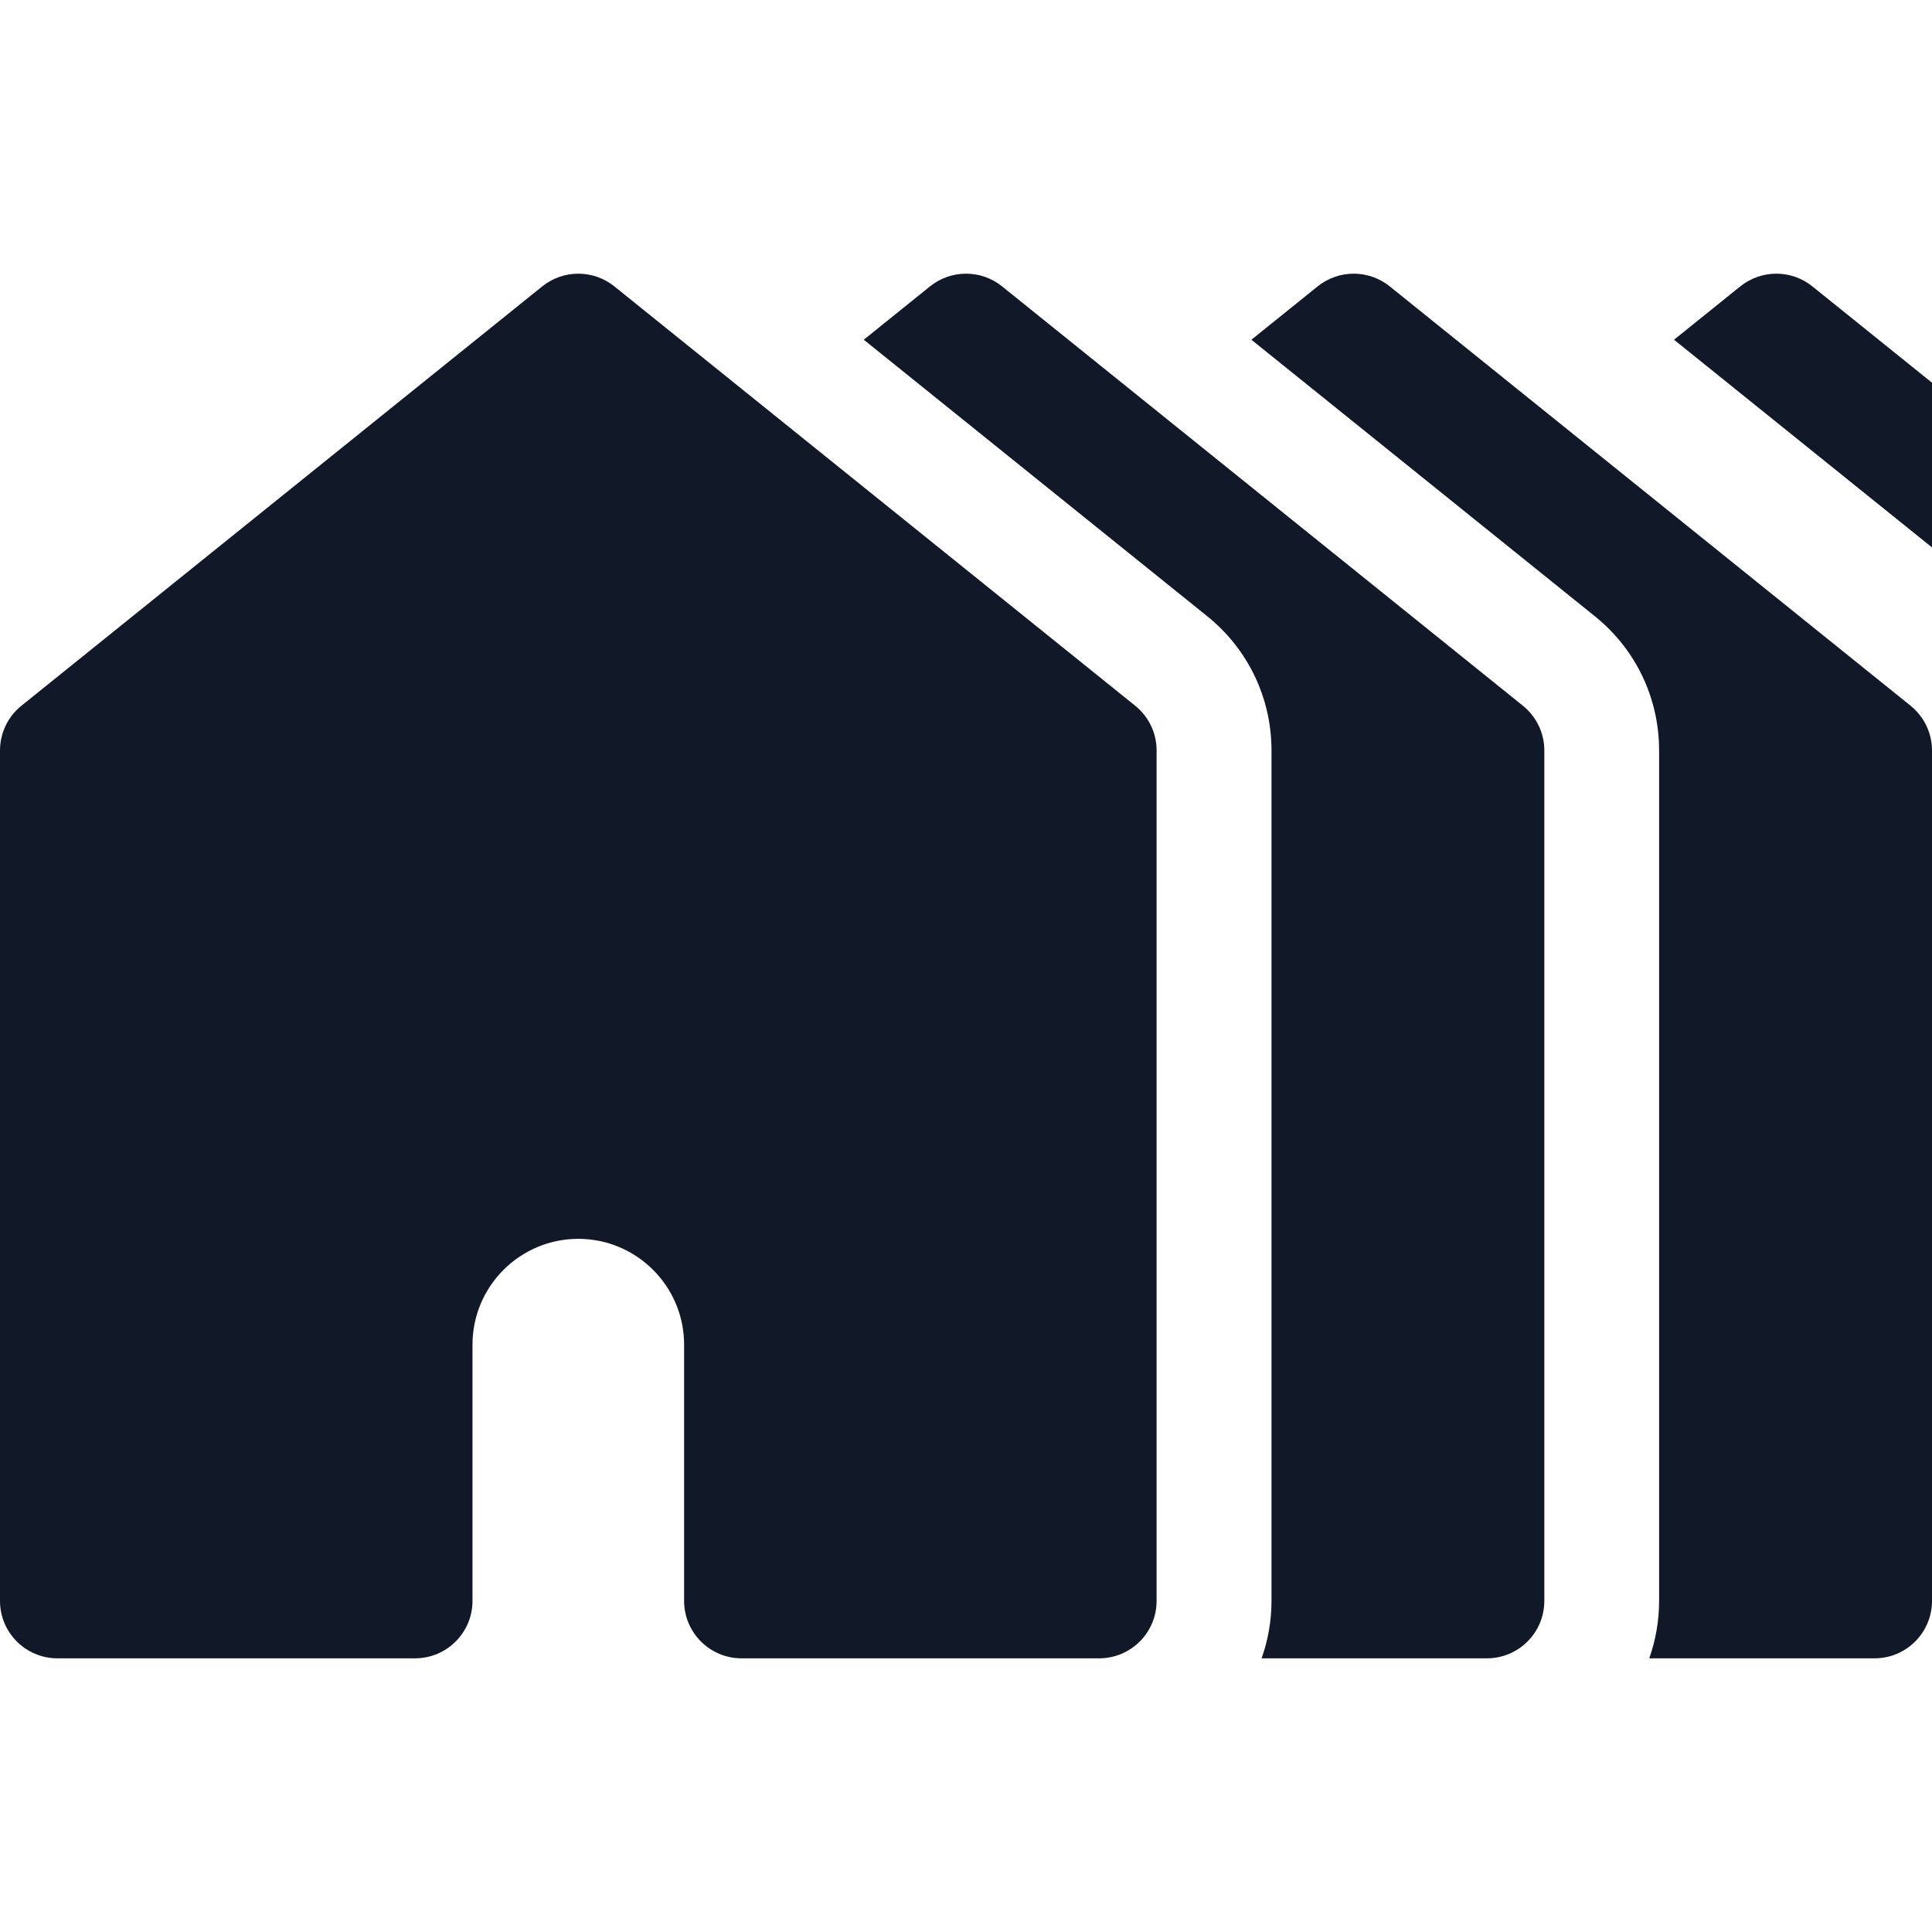
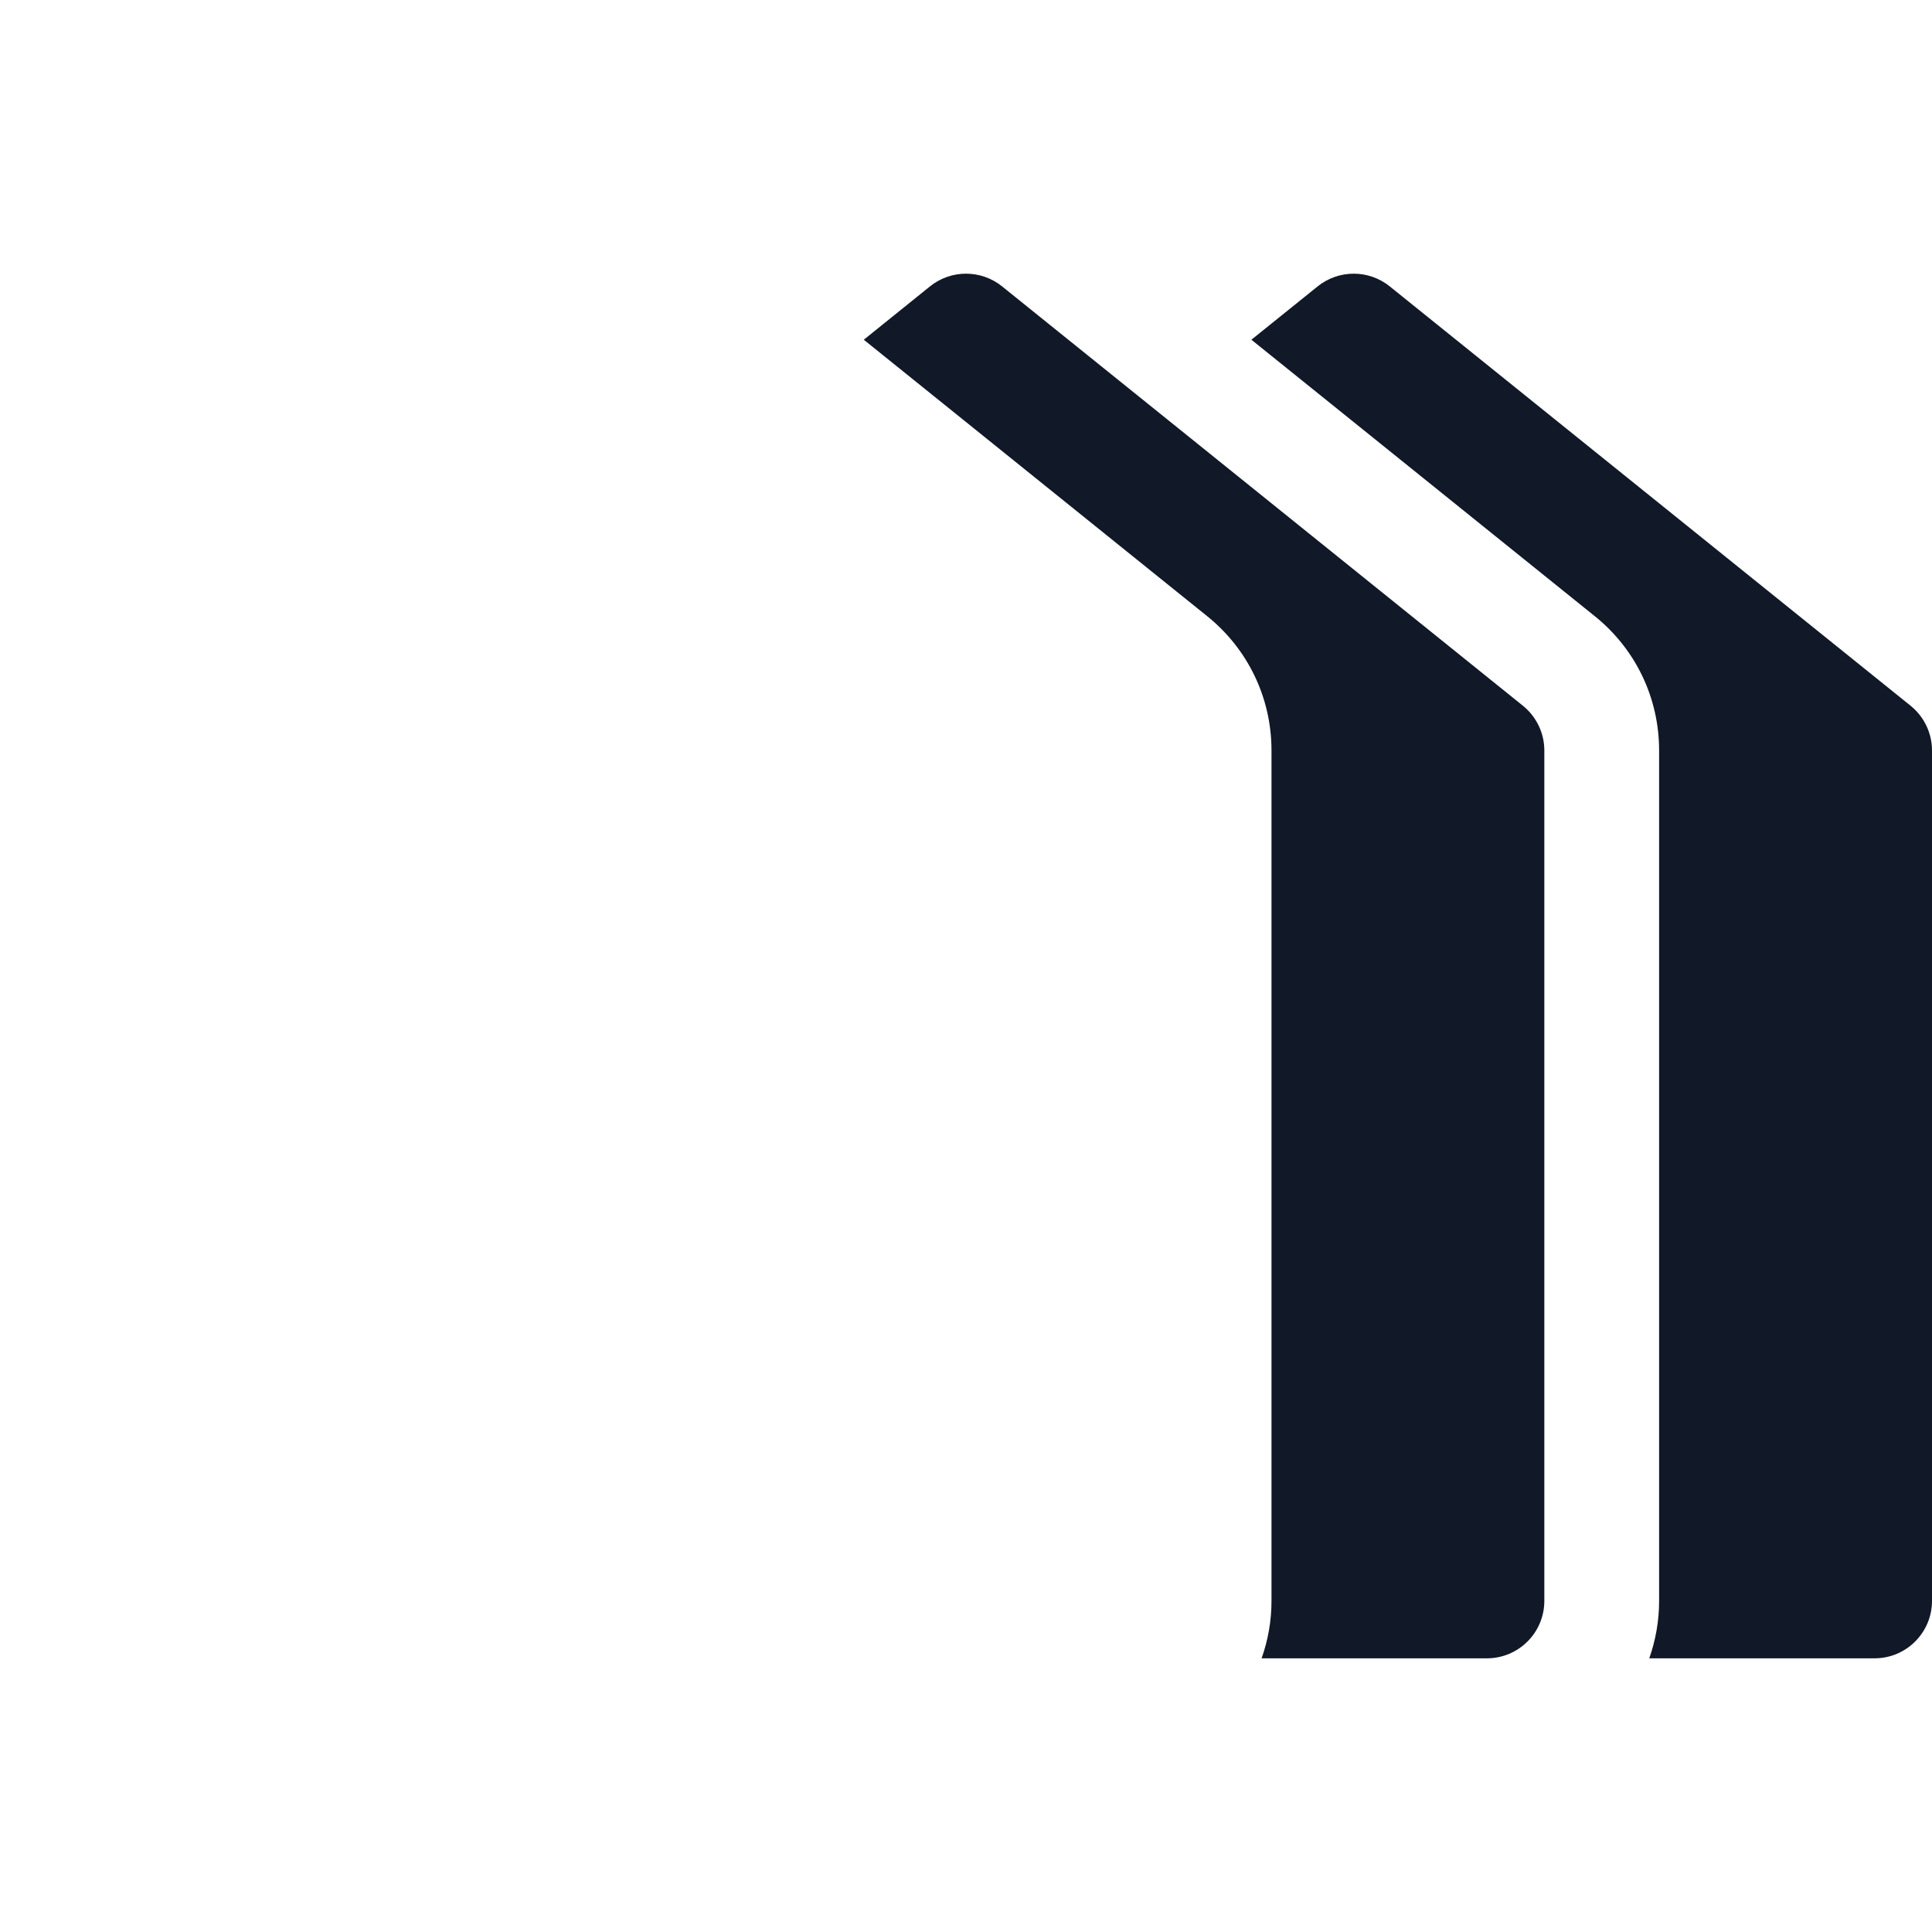
<svg xmlns="http://www.w3.org/2000/svg" width="32" height="32" viewBox="0 0 32 32" fill="none">
  <path d="M31.645 11.689L23.018 4.743C22.67 4.463 22.174 4.463 21.825 4.743L20.727 5.627L26.416 10.207C27.093 10.752 27.48 11.562 27.48 12.43V26.516C27.48 26.849 27.422 27.169 27.317 27.467H31.049C31.574 27.467 32 27.041 32 26.516V12.43C32 12.142 31.869 11.87 31.645 11.689Z" fill="#111827" />
-   <path d="M38.645 11.689L30.018 4.743C29.67 4.463 29.174 4.463 28.825 4.743L27.727 5.627L33.416 10.207C34.093 10.752 34.48 11.562 34.48 12.43V26.516C34.48 26.849 34.422 27.169 34.317 27.467H38.049C38.574 27.467 39 27.041 39 26.516V12.43C39 12.142 38.869 11.87 38.645 11.689Z" fill="#111827" />
  <path d="M25.224 11.689L16.597 4.743C16.249 4.463 15.752 4.463 15.404 4.743L14.307 5.627L19.996 10.207C20.672 10.752 21.06 11.562 21.06 12.43V26.516C21.06 26.849 21.002 27.169 20.896 27.467H24.628C25.153 27.467 25.579 27.041 25.579 26.516V12.43C25.579 12.142 25.448 11.87 25.224 11.689Z" fill="#111827" />
-   <path d="M18.802 11.689L10.175 4.743C9.827 4.463 9.331 4.463 8.982 4.743L0.355 11.689C0.13 11.87 0 12.142 0 12.43V26.516C0 27.041 0.426 27.467 0.951 27.467H6.875C7.4 27.467 7.826 27.041 7.826 26.516V22.272C7.826 21.305 8.612 20.519 9.578 20.519C10.545 20.519 11.331 21.305 11.331 22.272V26.516C11.331 27.041 11.757 27.467 12.282 27.467H12.79H13.794H18.206C18.731 27.467 19.157 27.041 19.157 26.516V12.43C19.157 12.142 19.027 11.87 18.802 11.689Z" fill="#111827" />
</svg>